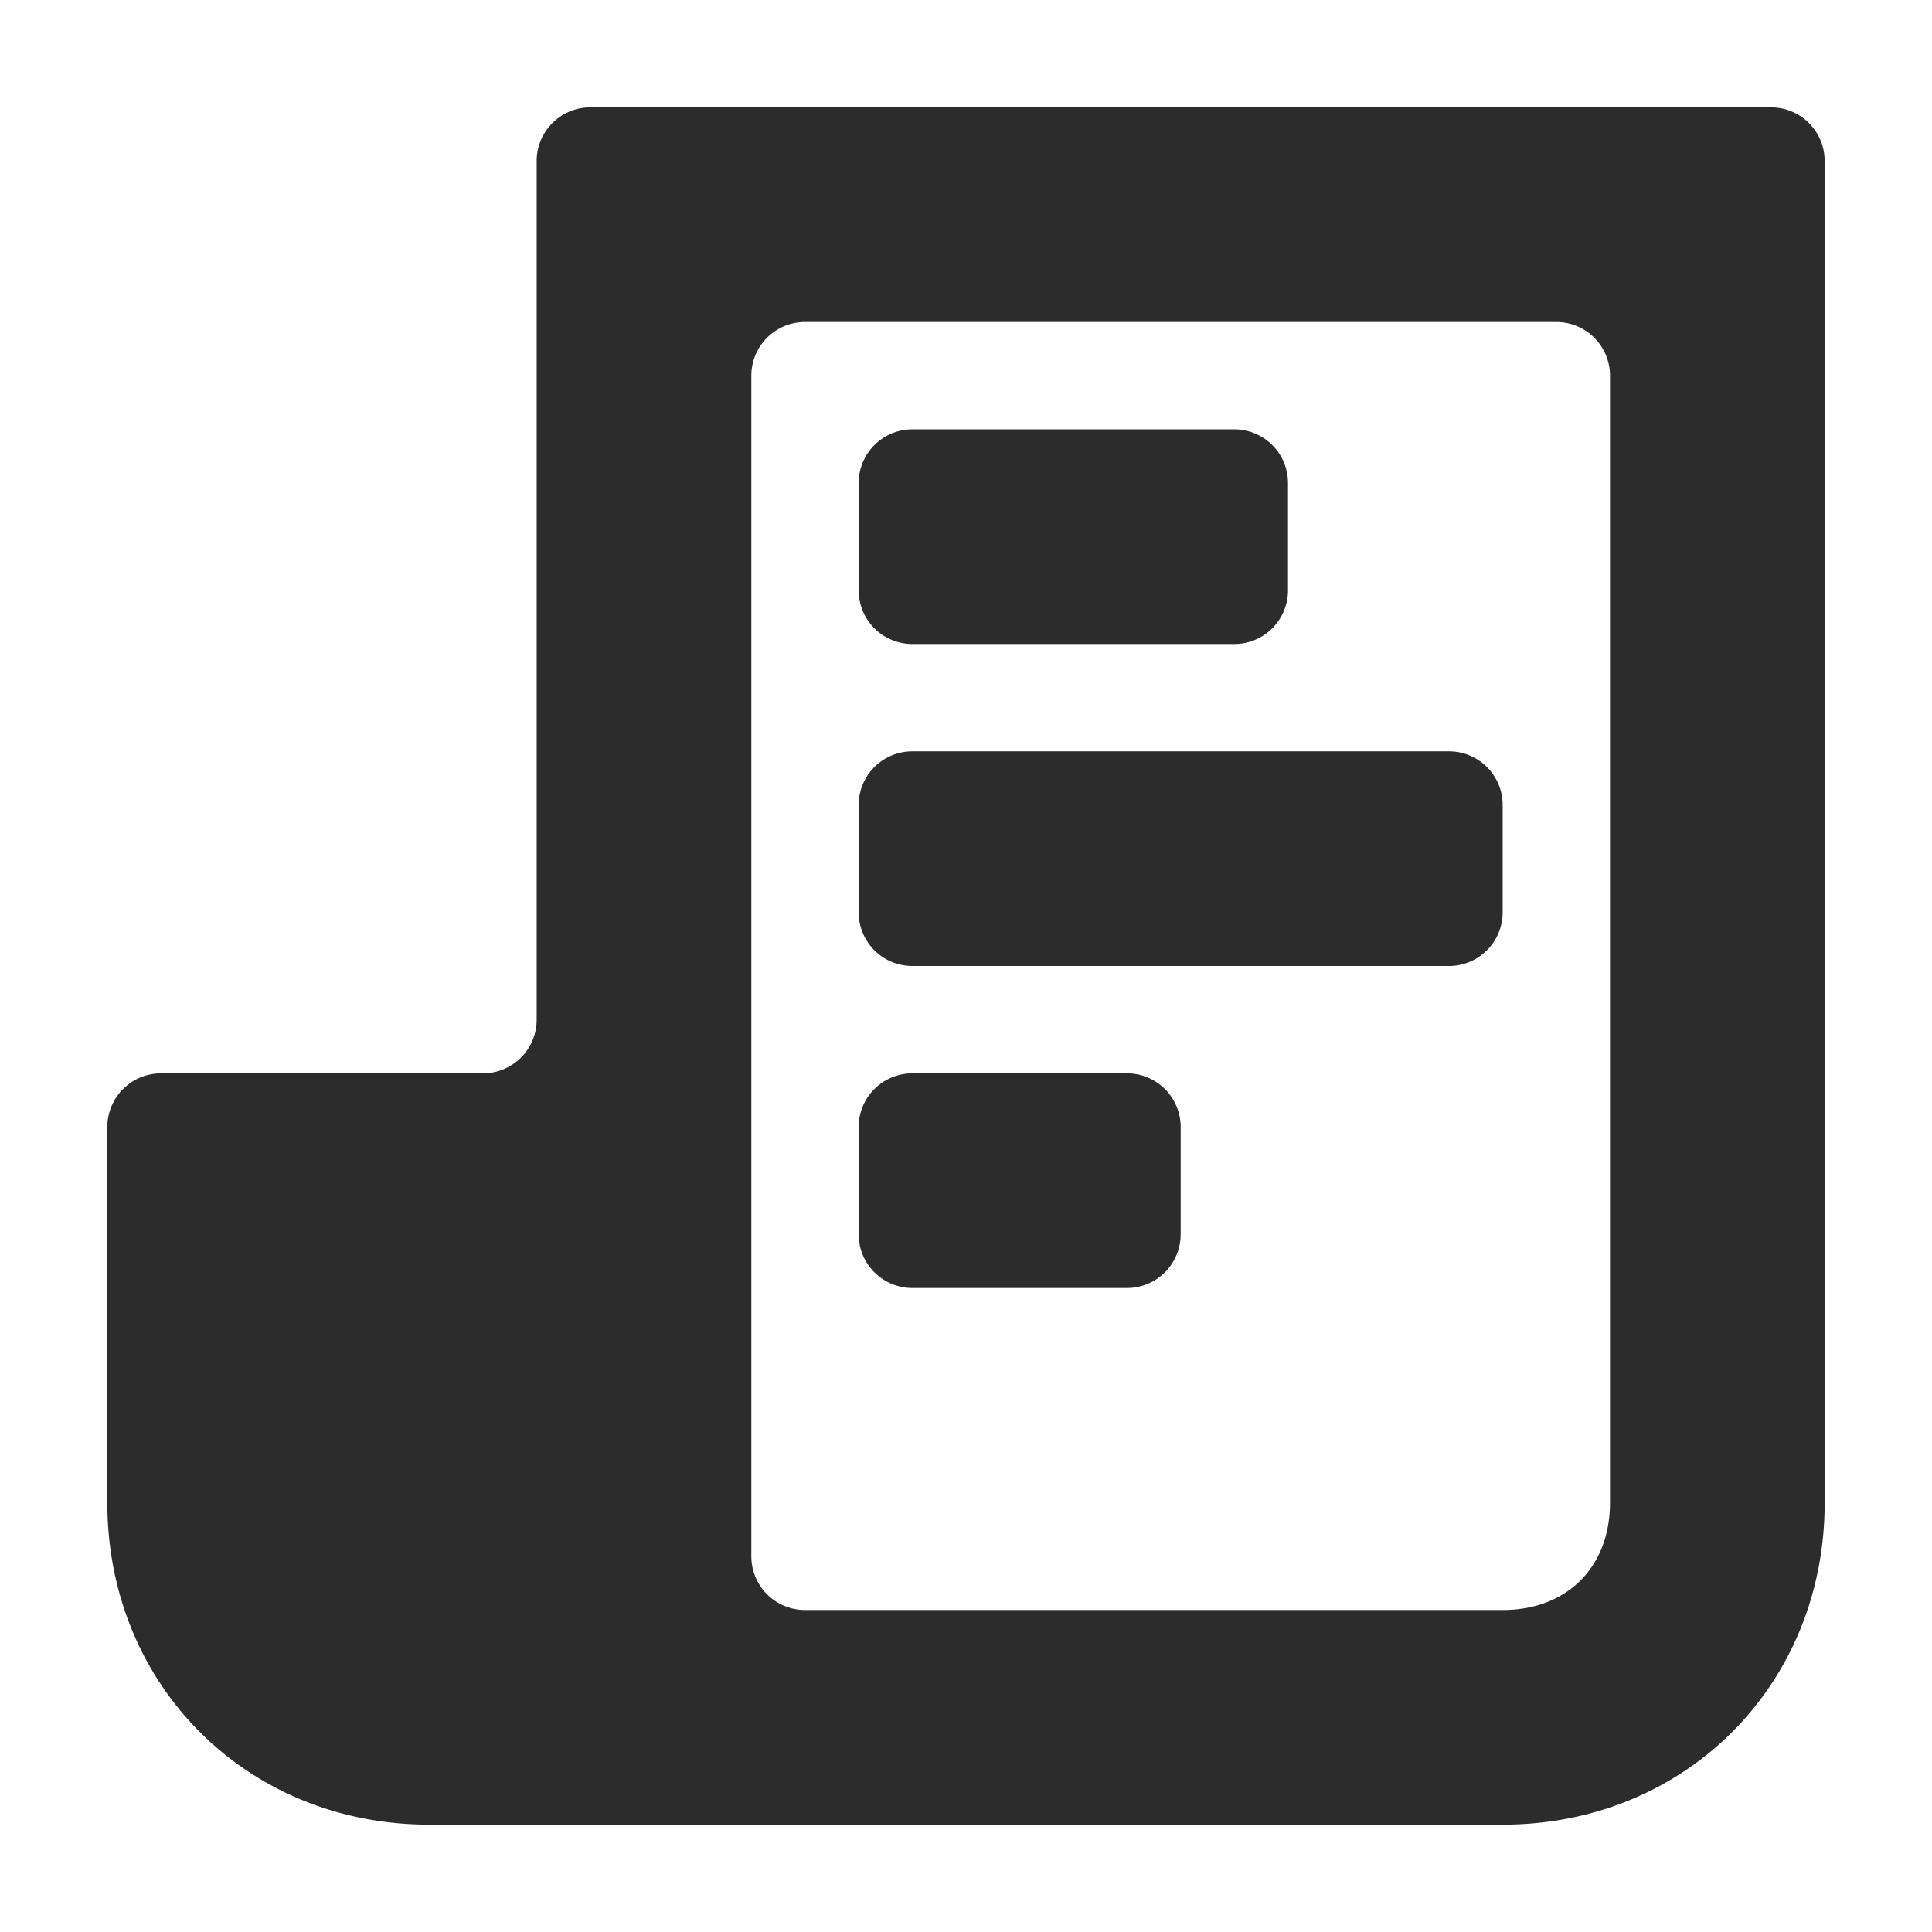
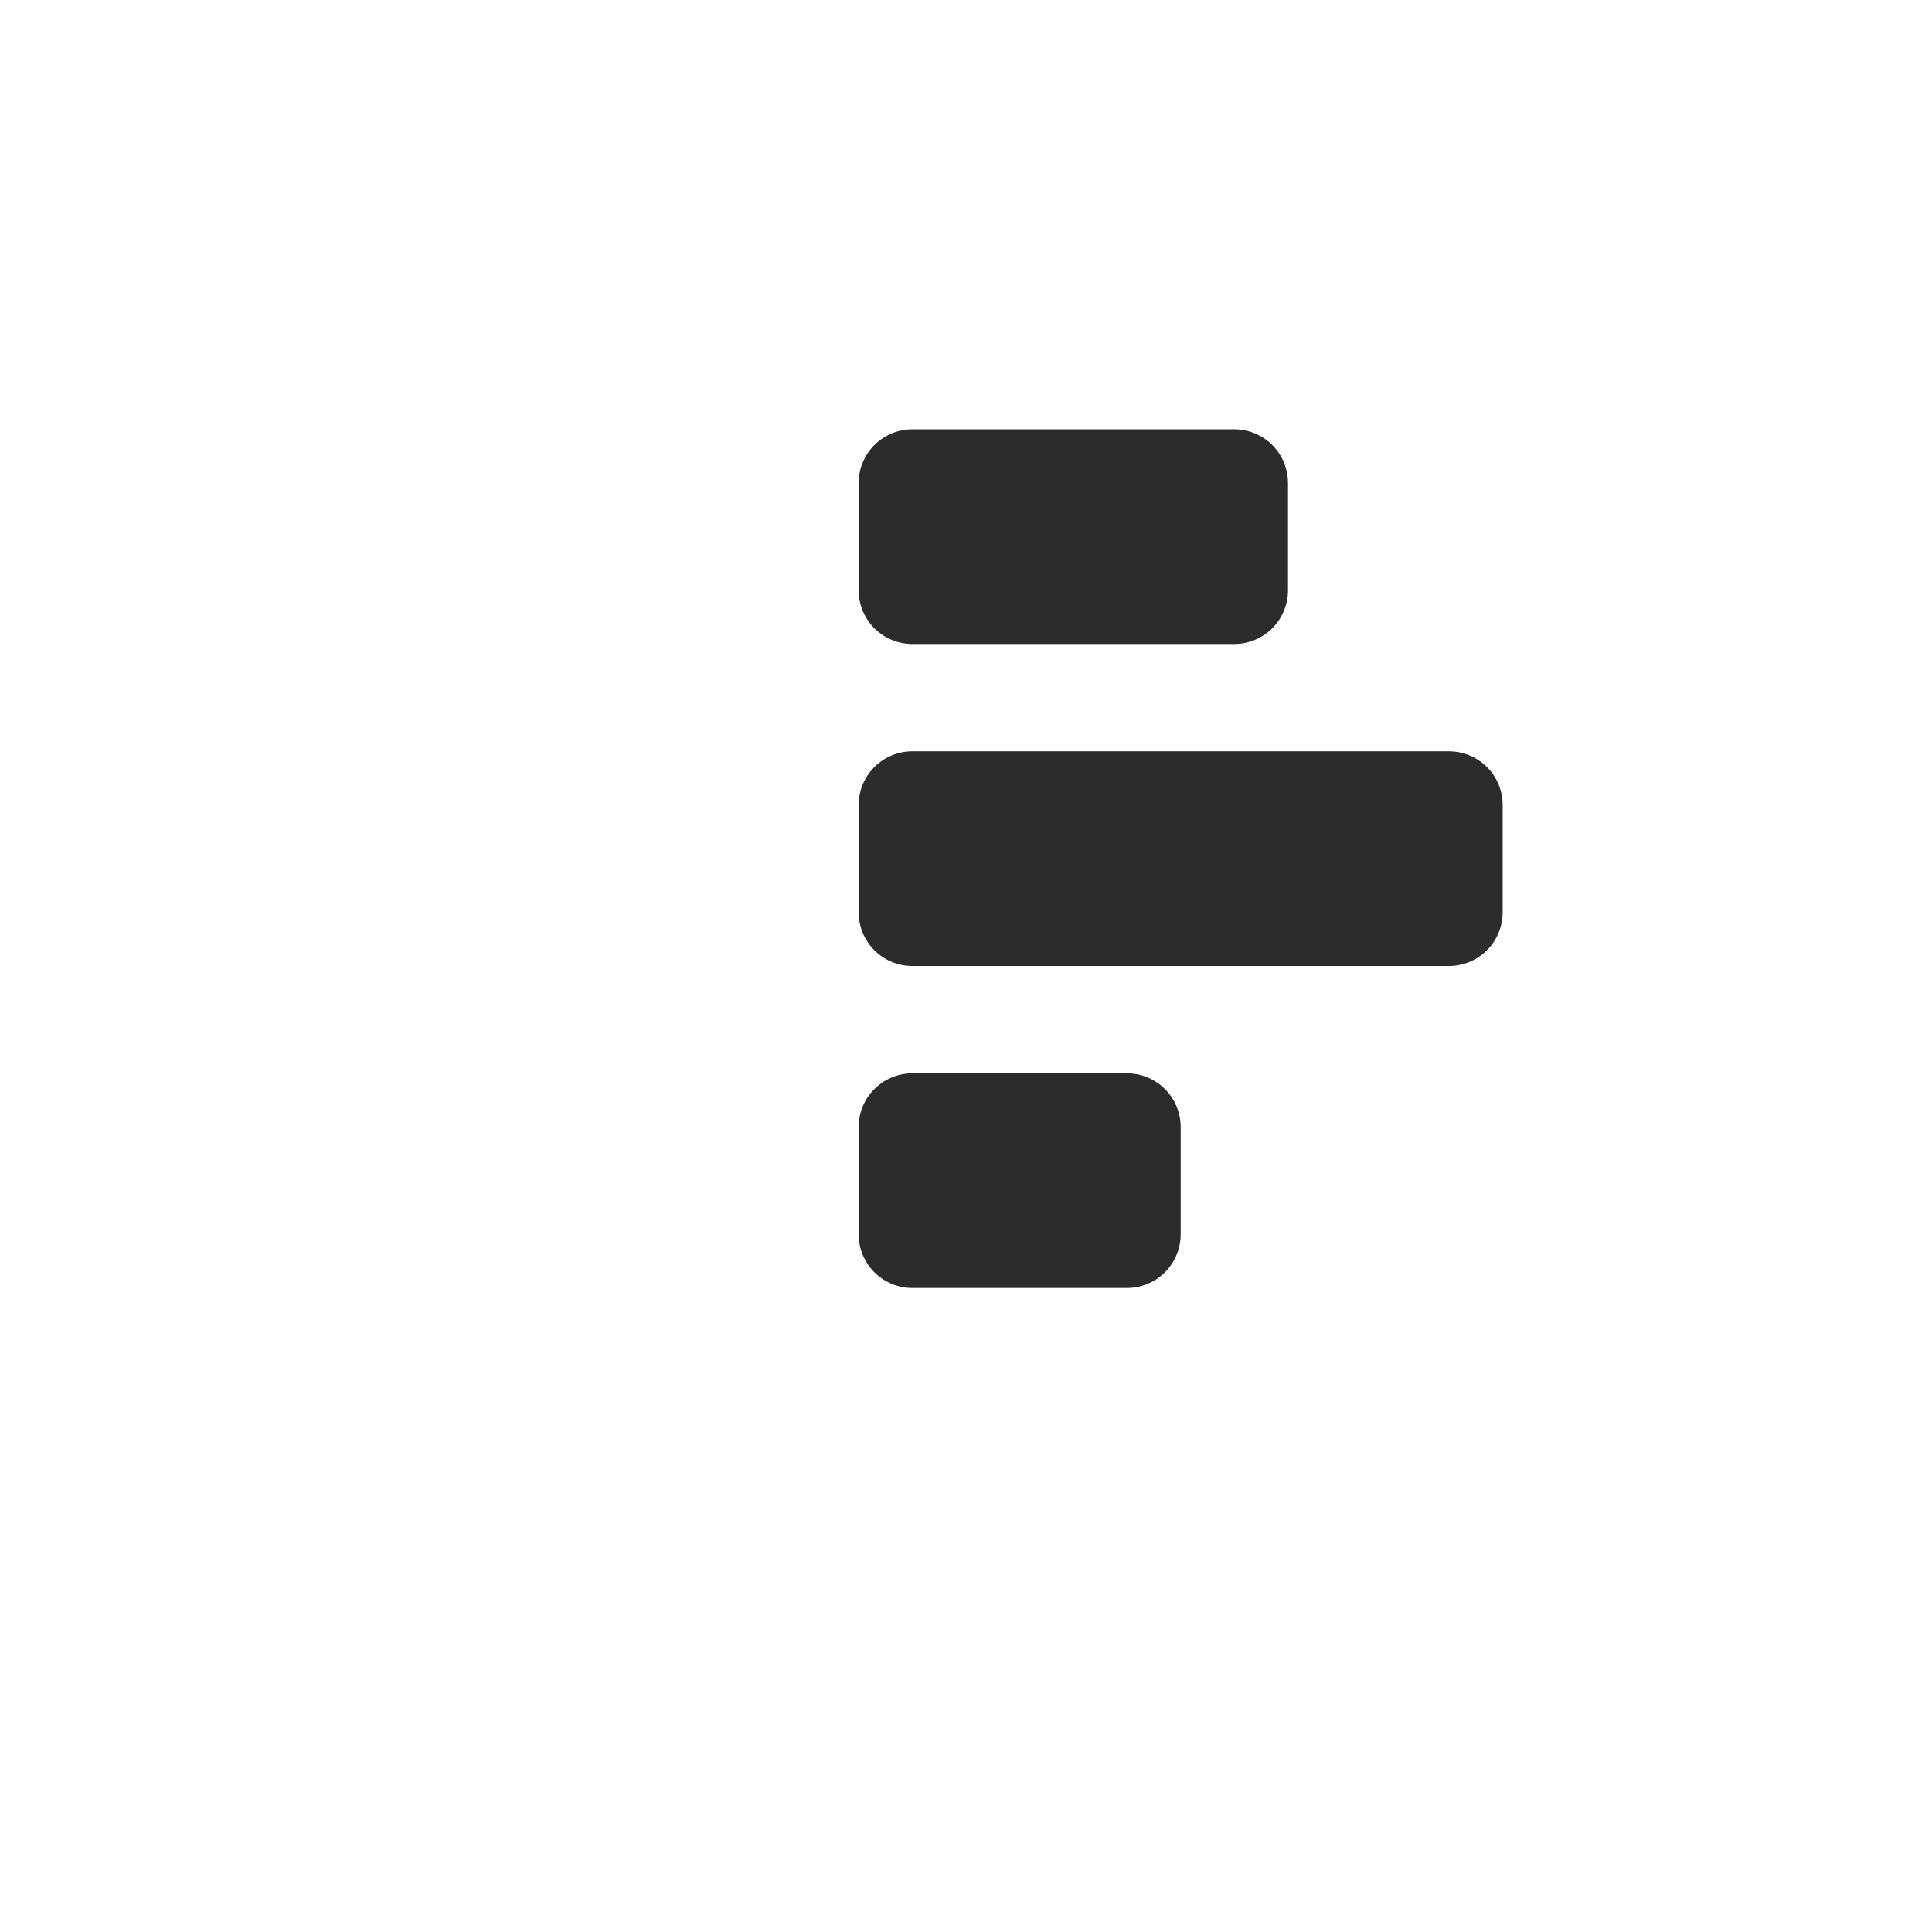
<svg xmlns="http://www.w3.org/2000/svg" width="18" height="18" fill="none">
  <g fill="#2d2c2c">
-     <path d="M5.5 1a.5.5 0 0 0-.5.5v8a.5.5 0 0 1-.5.5h-3a.5.5 0 0 0-.5.5V14c0 1.7 1.3 3 3 3h10c1.7 0 3-1.3 3-3V1.5a.5.5 0 0 0-.5-.5zM15 14c0 .6-.4 1-1 1H7.5a.5.5 0 0 1-.5-.5v-11a.5.5 0 0 1 .5-.5h7a.5.5 0 0 1 .5.5z" />
    <path d="M11.5 4h-3a.5.5 0 0 0-.5.5v1a.5.5 0 0 0 .5.5h3a.5.5 0 0 0 .5-.5v-1a.5.5 0 0 0-.5-.5zm2 3h-5a.5.5 0 0 0-.5.5v1a.5.5 0 0 0 .5.5h5a.5.5 0 0 0 .5-.5v-1a.5.5 0 0 0-.5-.5zm-3 3h-2a.5.5 0 0 0-.5.5v1a.5.5 0 0 0 .5.5h2a.5.5 0 0 0 .5-.5v-1a.5.5 0 0 0-.5-.5z" />
  </g>
</svg>